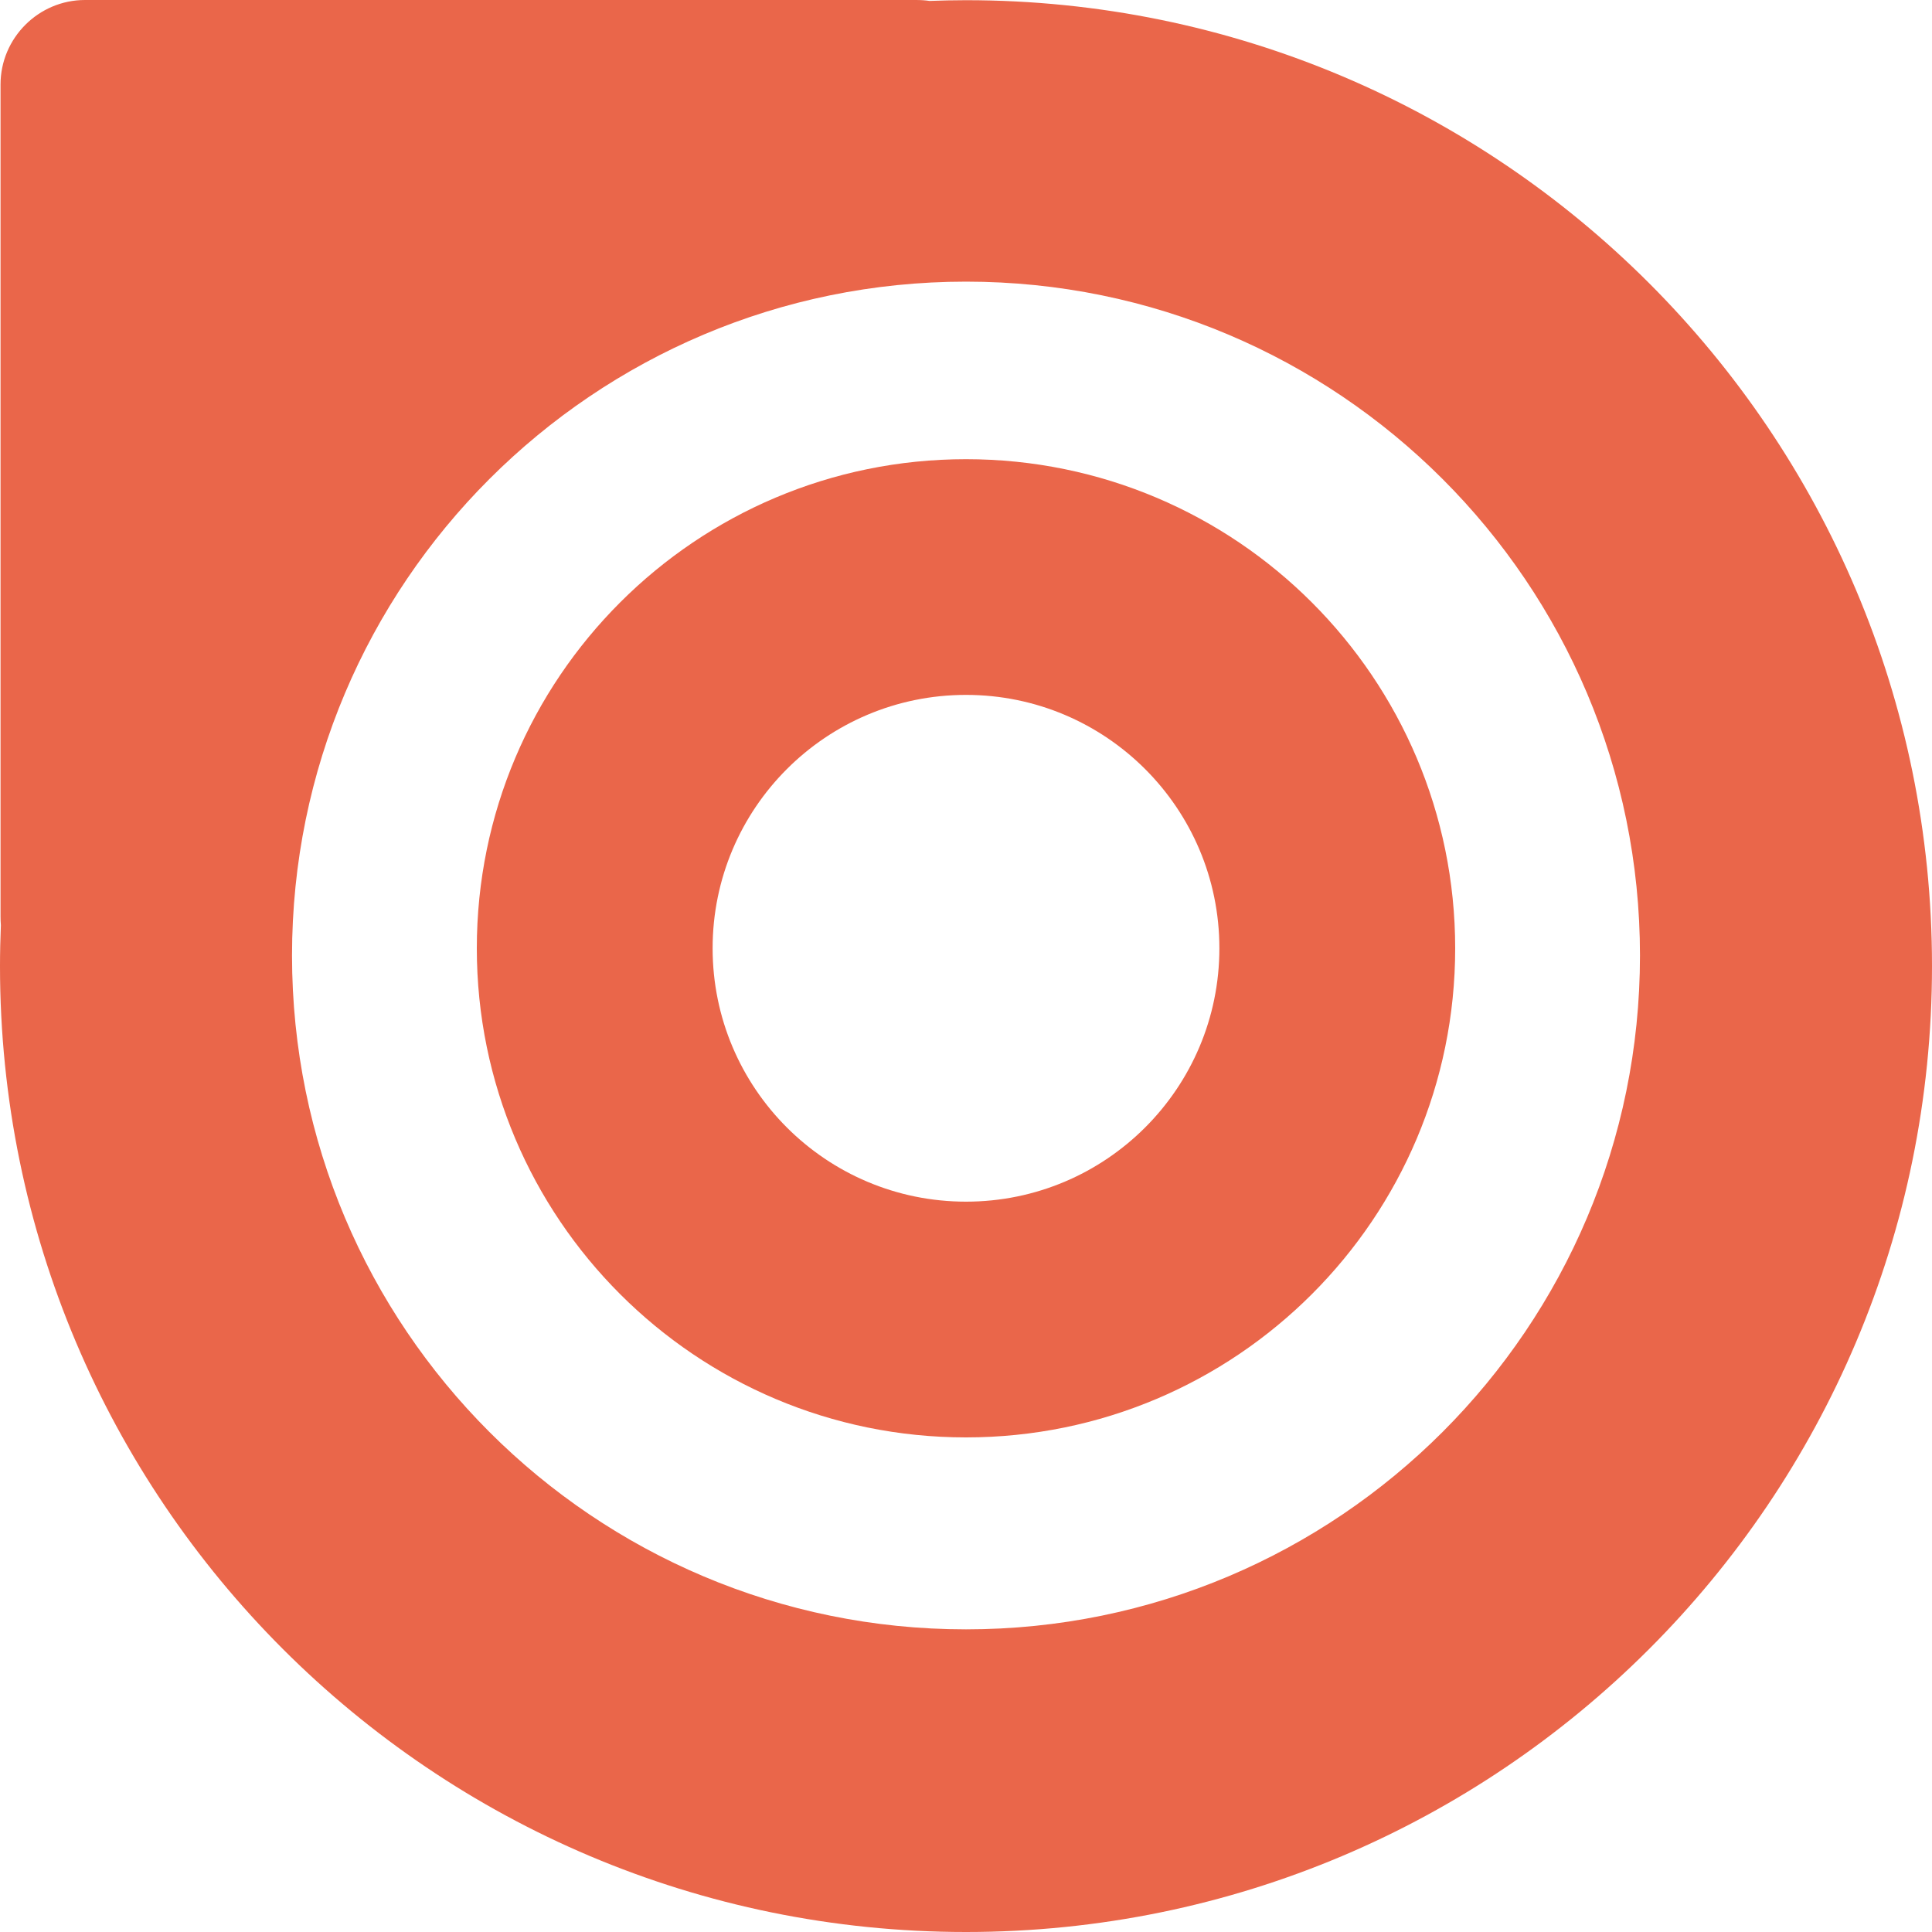
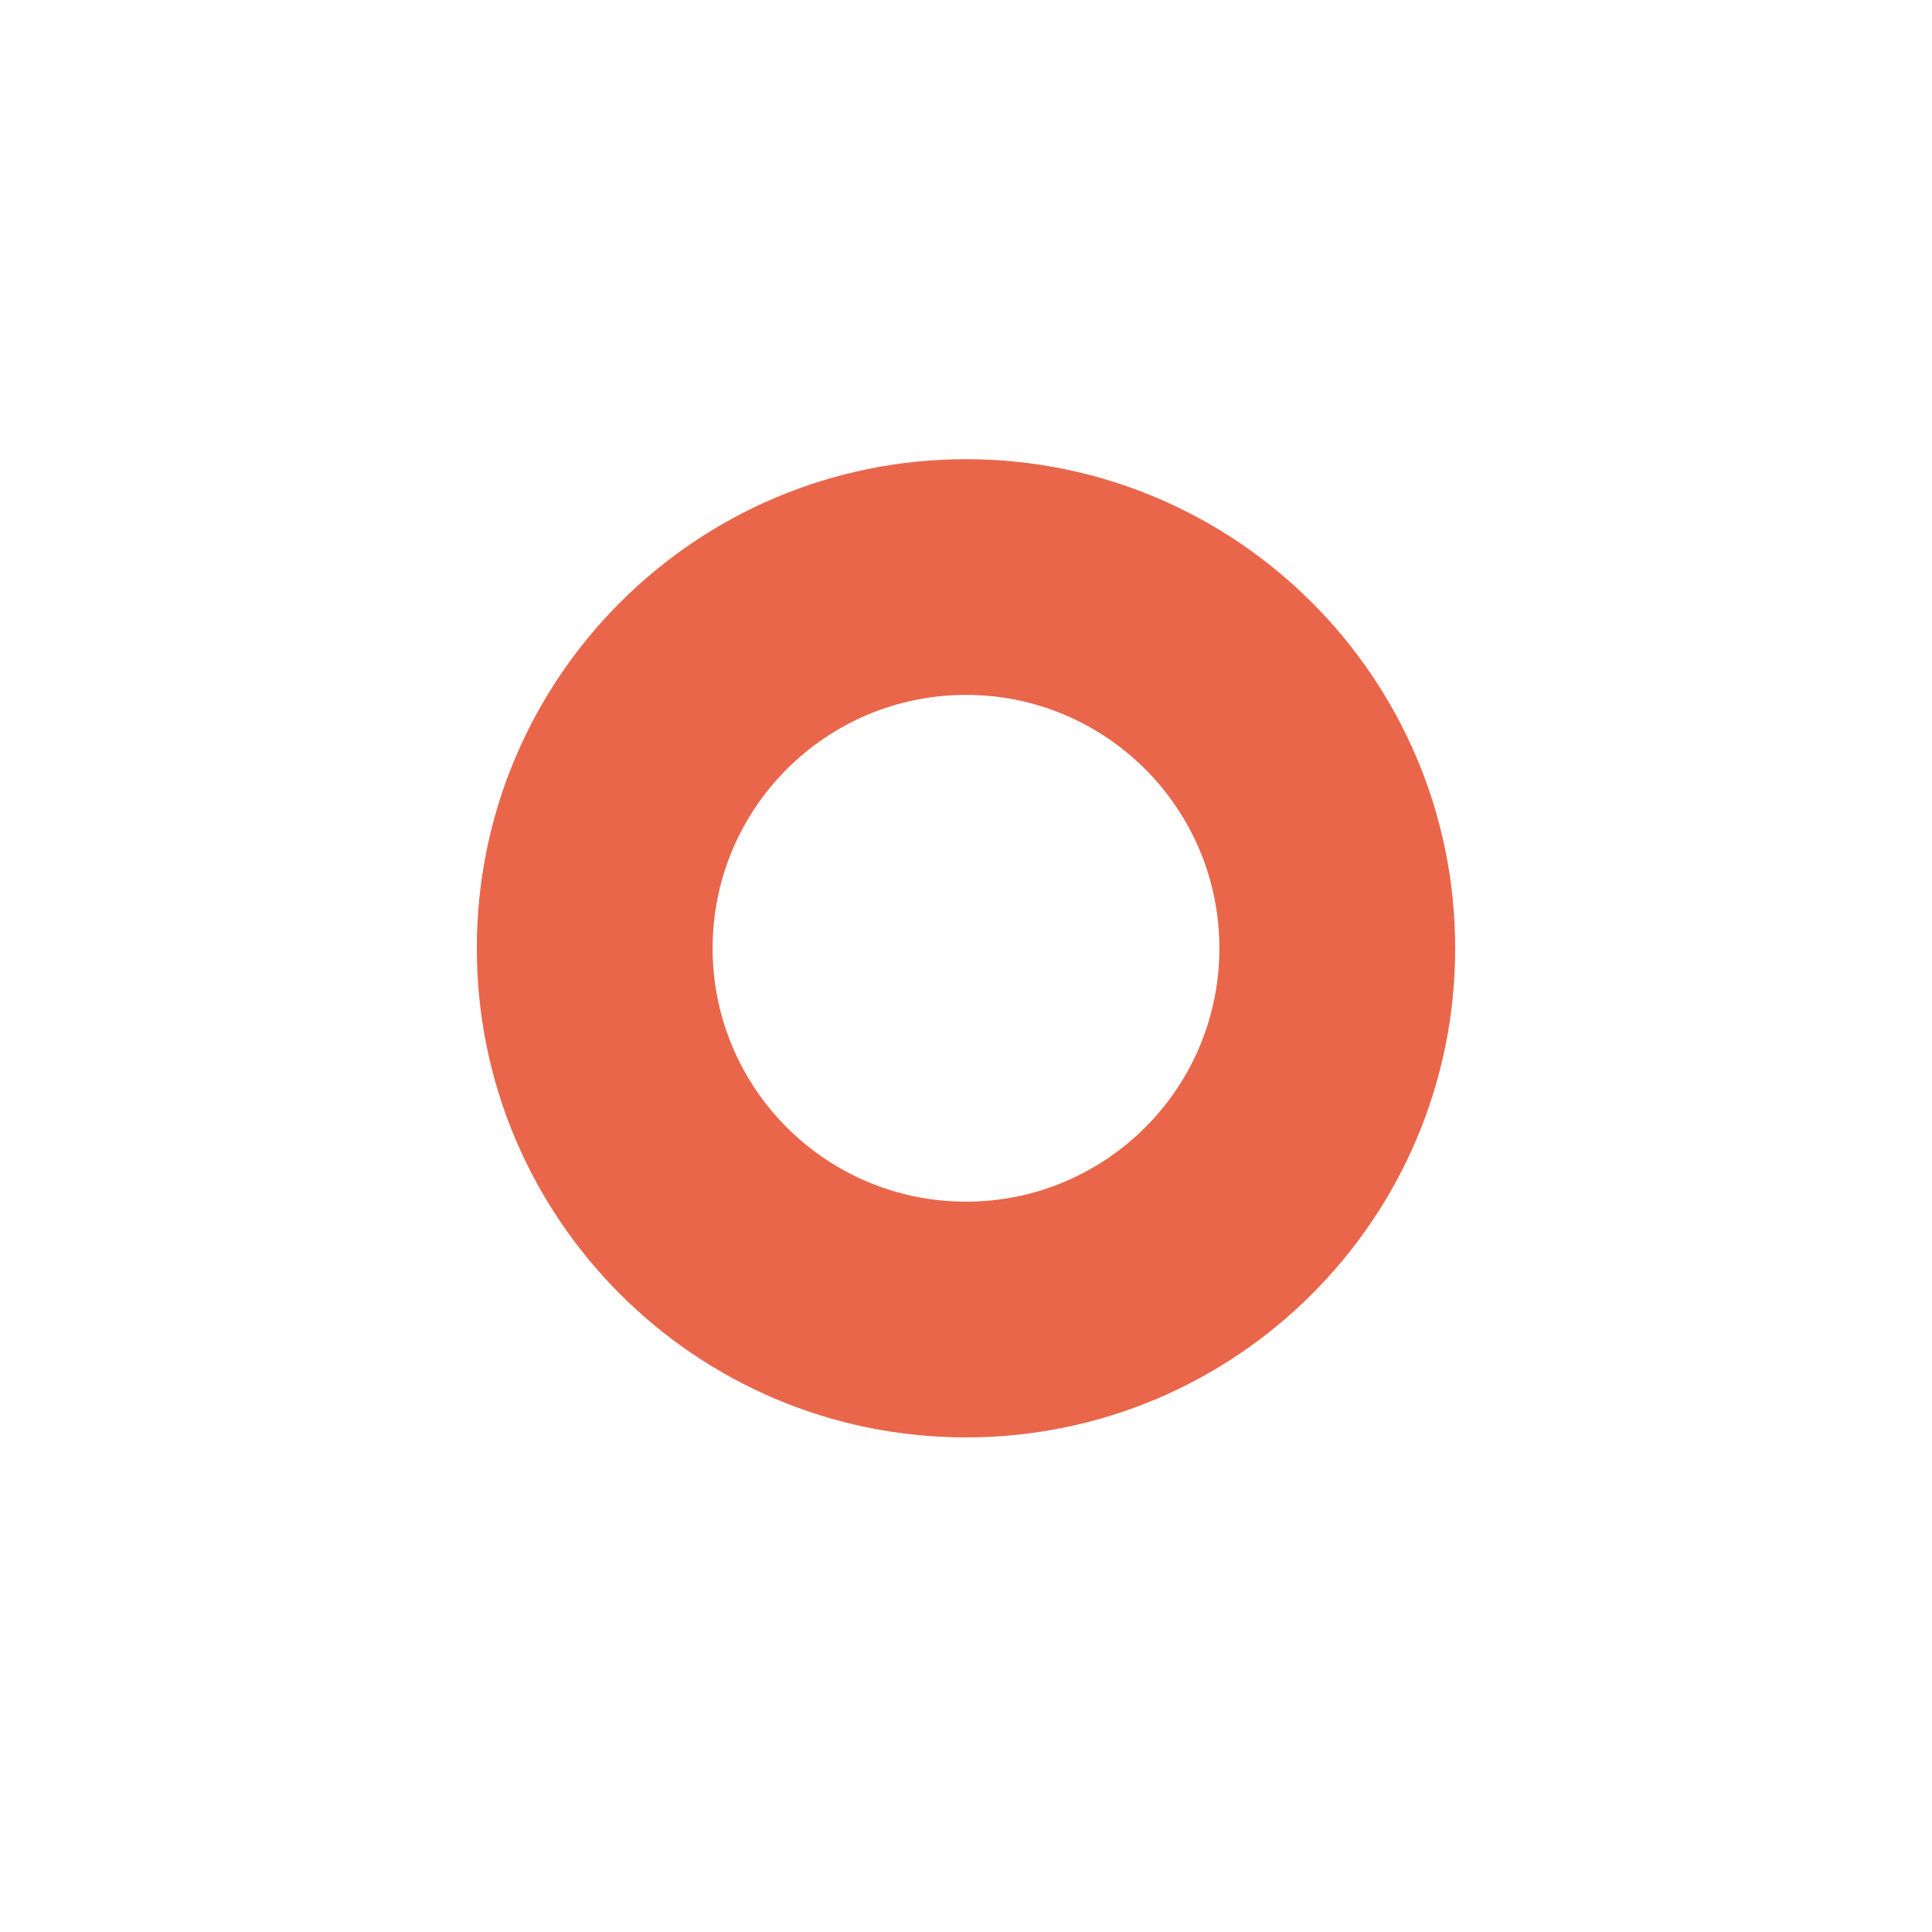
<svg xmlns="http://www.w3.org/2000/svg" version="1.1" id="issu-icon-600x600_xA0_Image_1_" x="0px" y="0px" width="40px" height="40px" viewBox="0 0 40 40" enable-background="new 0 0 40 40" xml:space="preserve">
-   <path fill="#EA664A" d="M20,0.004c-0.253,0-0.504,0.006-0.755,0.015C19.159,0.006,19.065,0,18.961,0H1.759  C0.798,0,0.011,0.787,0.011,1.749v17.217c0,0.067,0.002,0.131,0.007,0.19C0.007,19.437,0,19.718,0,20.002C0,31.047,8.955,40,20,40  s20-8.953,20-19.998C40,8.958,31.045,0.004,20,0.004z M20,33.734c-7.707,0-13.954-6.246-13.954-13.952  c0-7.705,6.247-13.951,13.954-13.951c7.706,0,13.954,6.247,13.954,13.951C33.954,27.488,27.706,33.734,20,33.734z" />
  <path fill="#EA664A" d="M20,9.507c-5.593,0-10.128,4.534-10.128,10.126S14.407,29.76,20,29.76c5.593,0,10.128-4.534,10.128-10.126  S25.593,9.507,20,9.507z M20,24.879c-2.897,0-5.246-2.348-5.246-5.246c0-2.897,2.349-5.246,5.246-5.246s5.246,2.349,5.246,5.246  C25.246,22.531,22.897,24.879,20,24.879z" />
</svg>